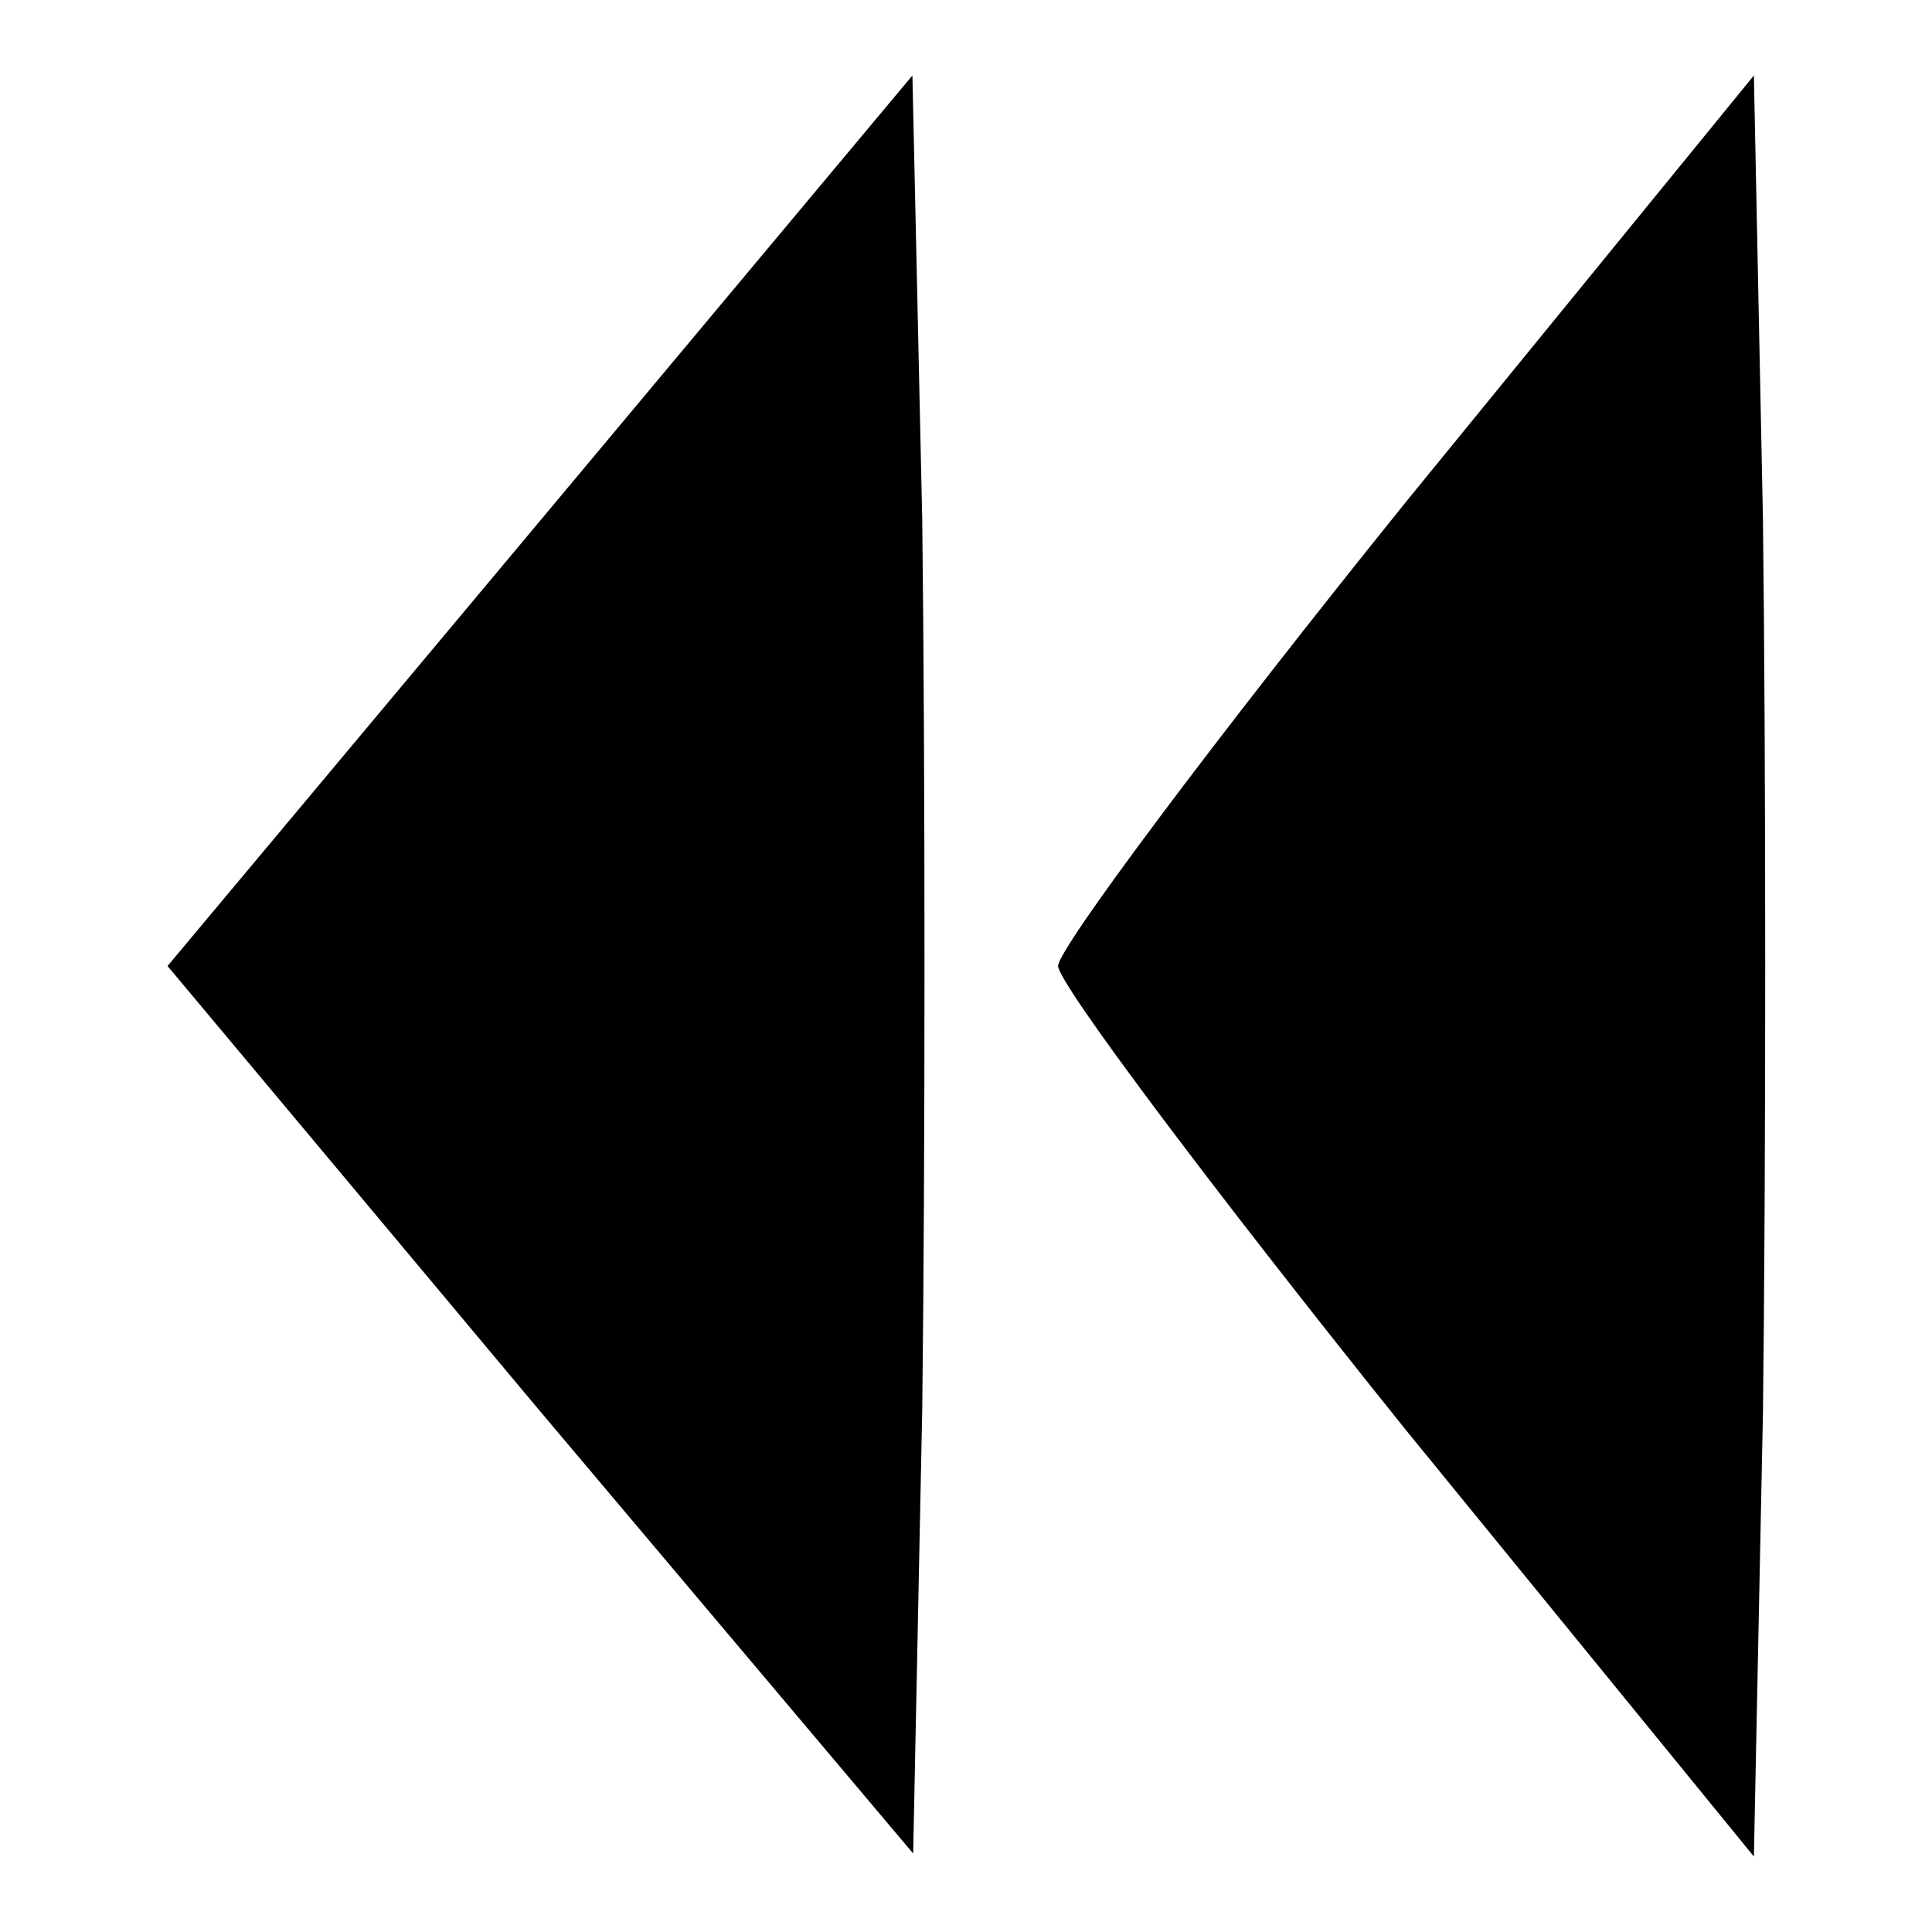
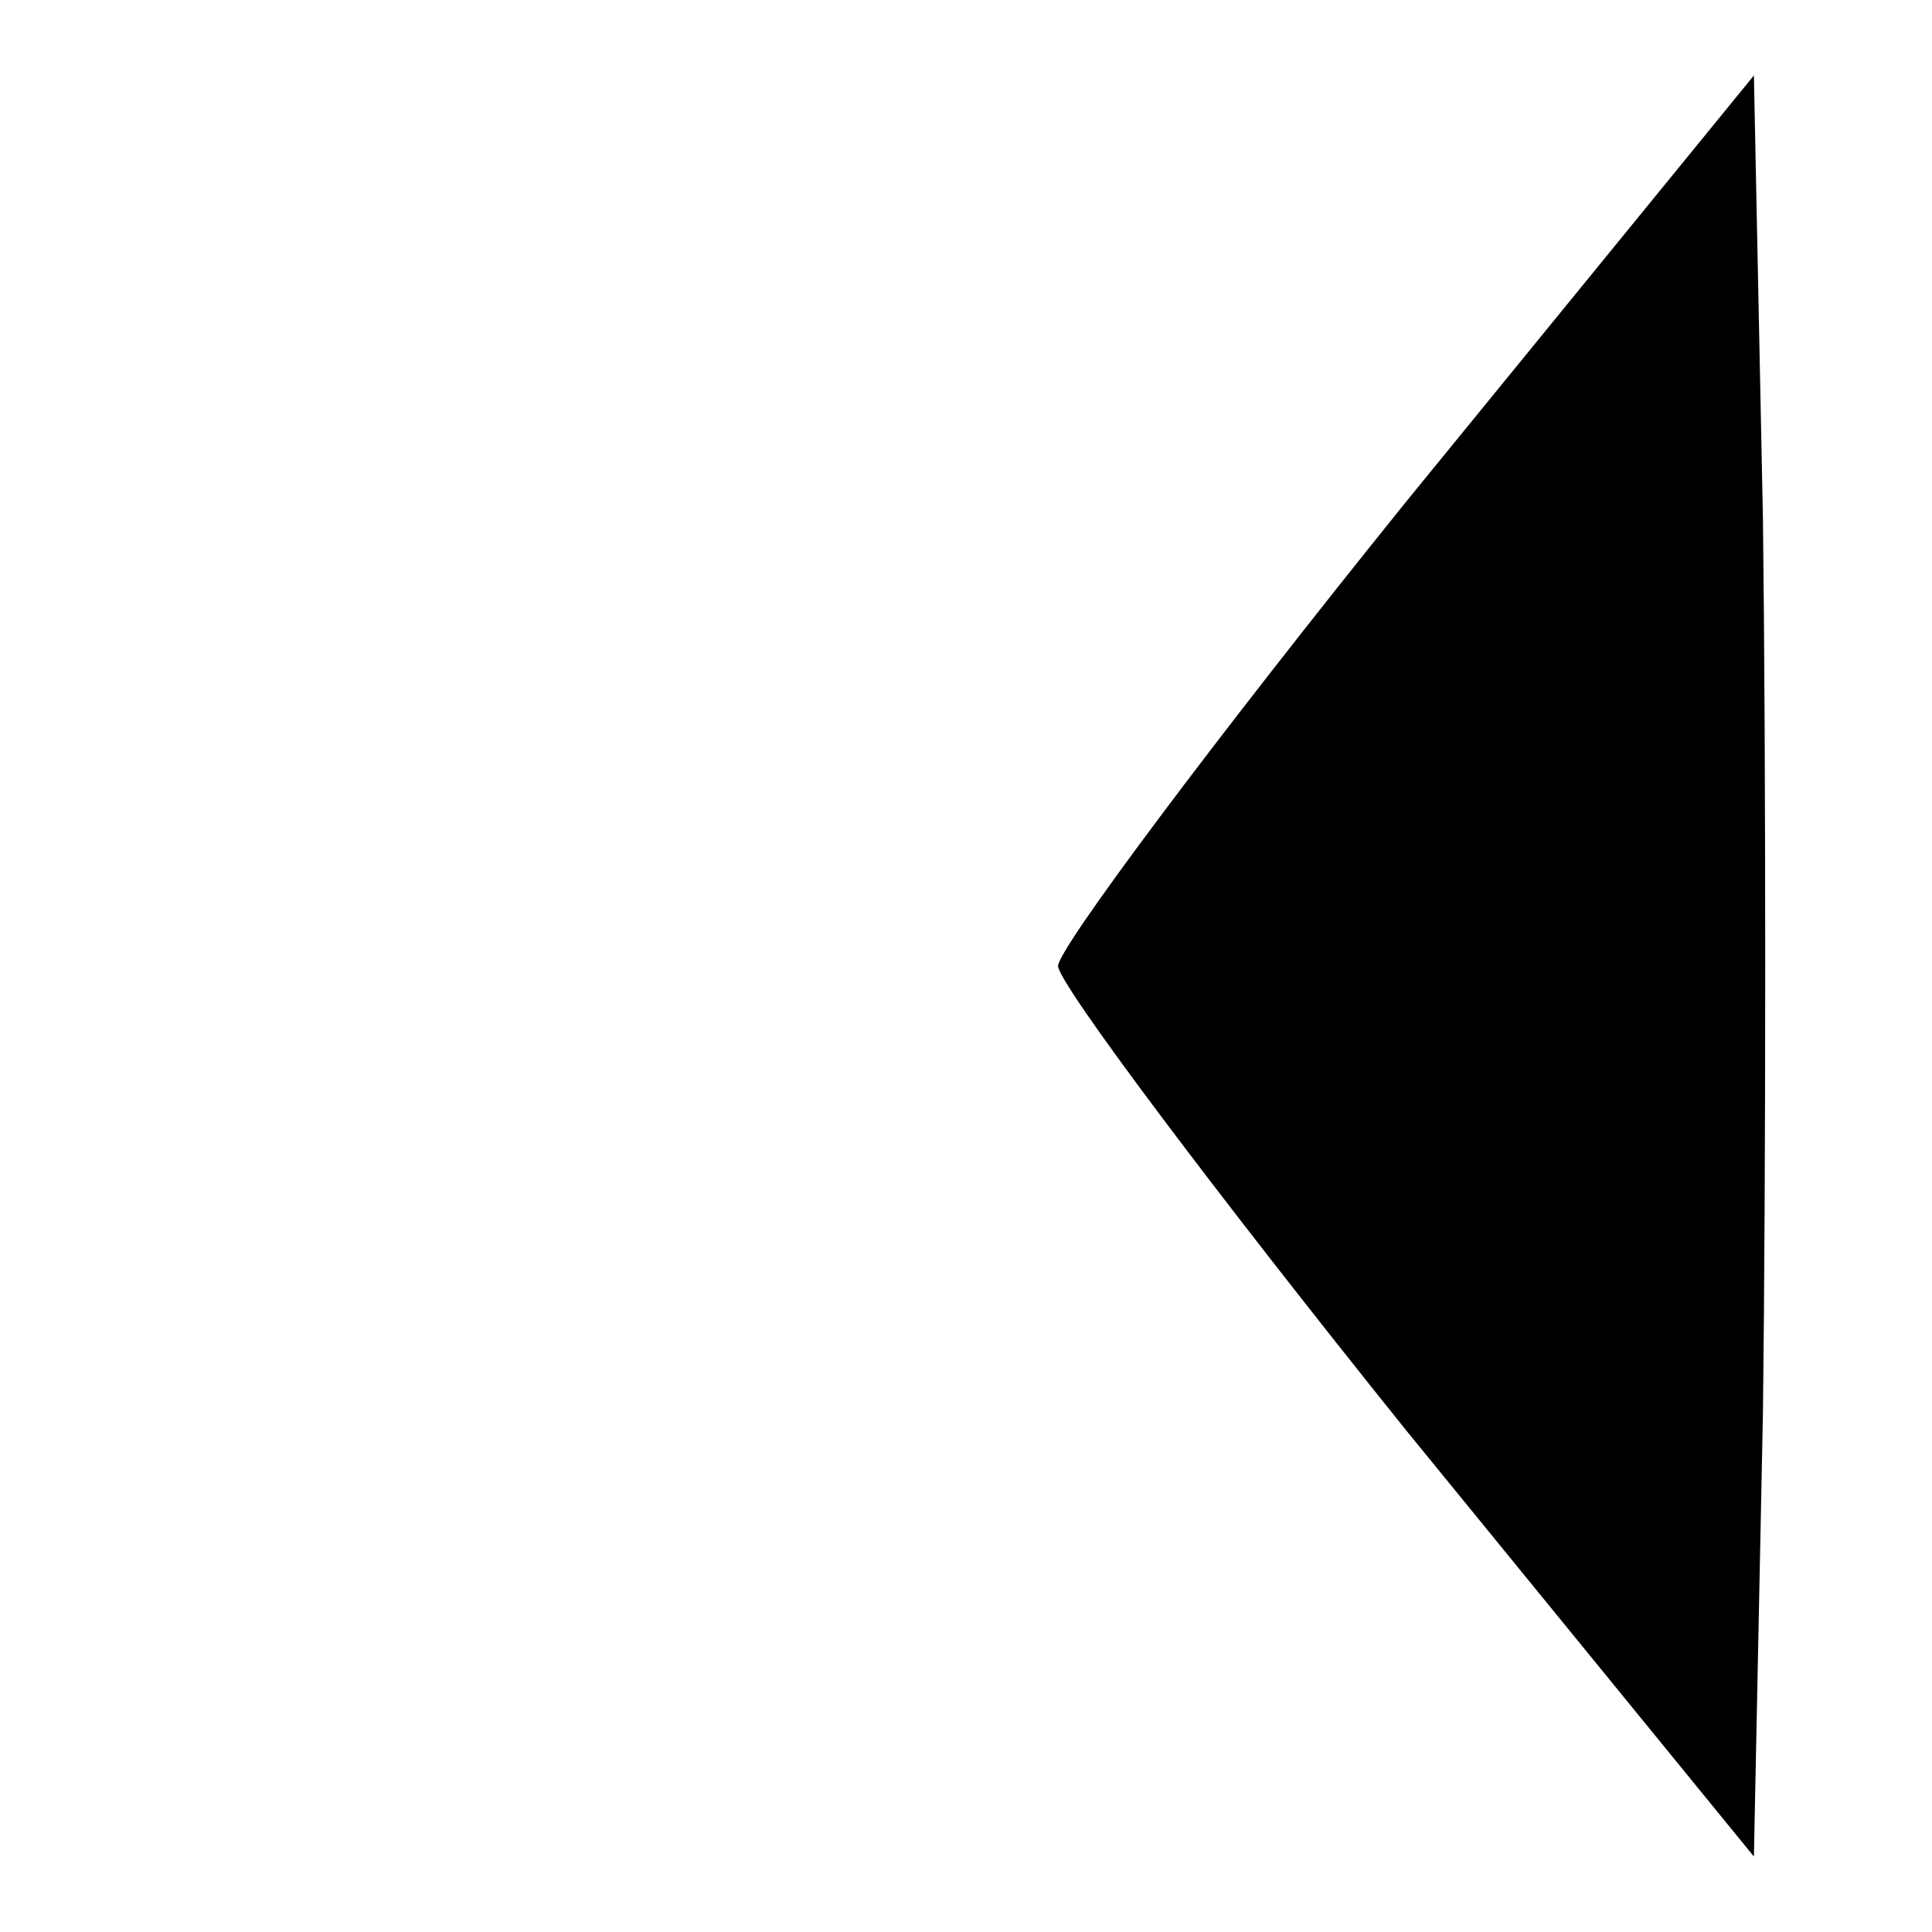
<svg xmlns="http://www.w3.org/2000/svg" version="1.1" x="0px" y="0px" viewBox="0 0 256 256" enable-background="new 0 0 256 256" xml:space="preserve">
  <g>
    <g>
      <g>
-         <path fill="#000000" d="M71.4,69.2L22.2,128l49.2,58.8l49.6,58.8l1.2-58.8c0.4-32.3,0.4-85.3,0-118L120.9,10L71.4,69.2z" />
        <path fill="#000000" d="M186.3,66.5c-25.4,31.5-46.1,59.2-46.1,61.5c0,2.3,20.8,30,46.1,61.5l46.1,56.5l1.2-58.8c0.4-32.7,0.4-85.7,0-118.4L232.4,10L186.3,66.5z" />
      </g>
    </g>
  </g>
</svg>